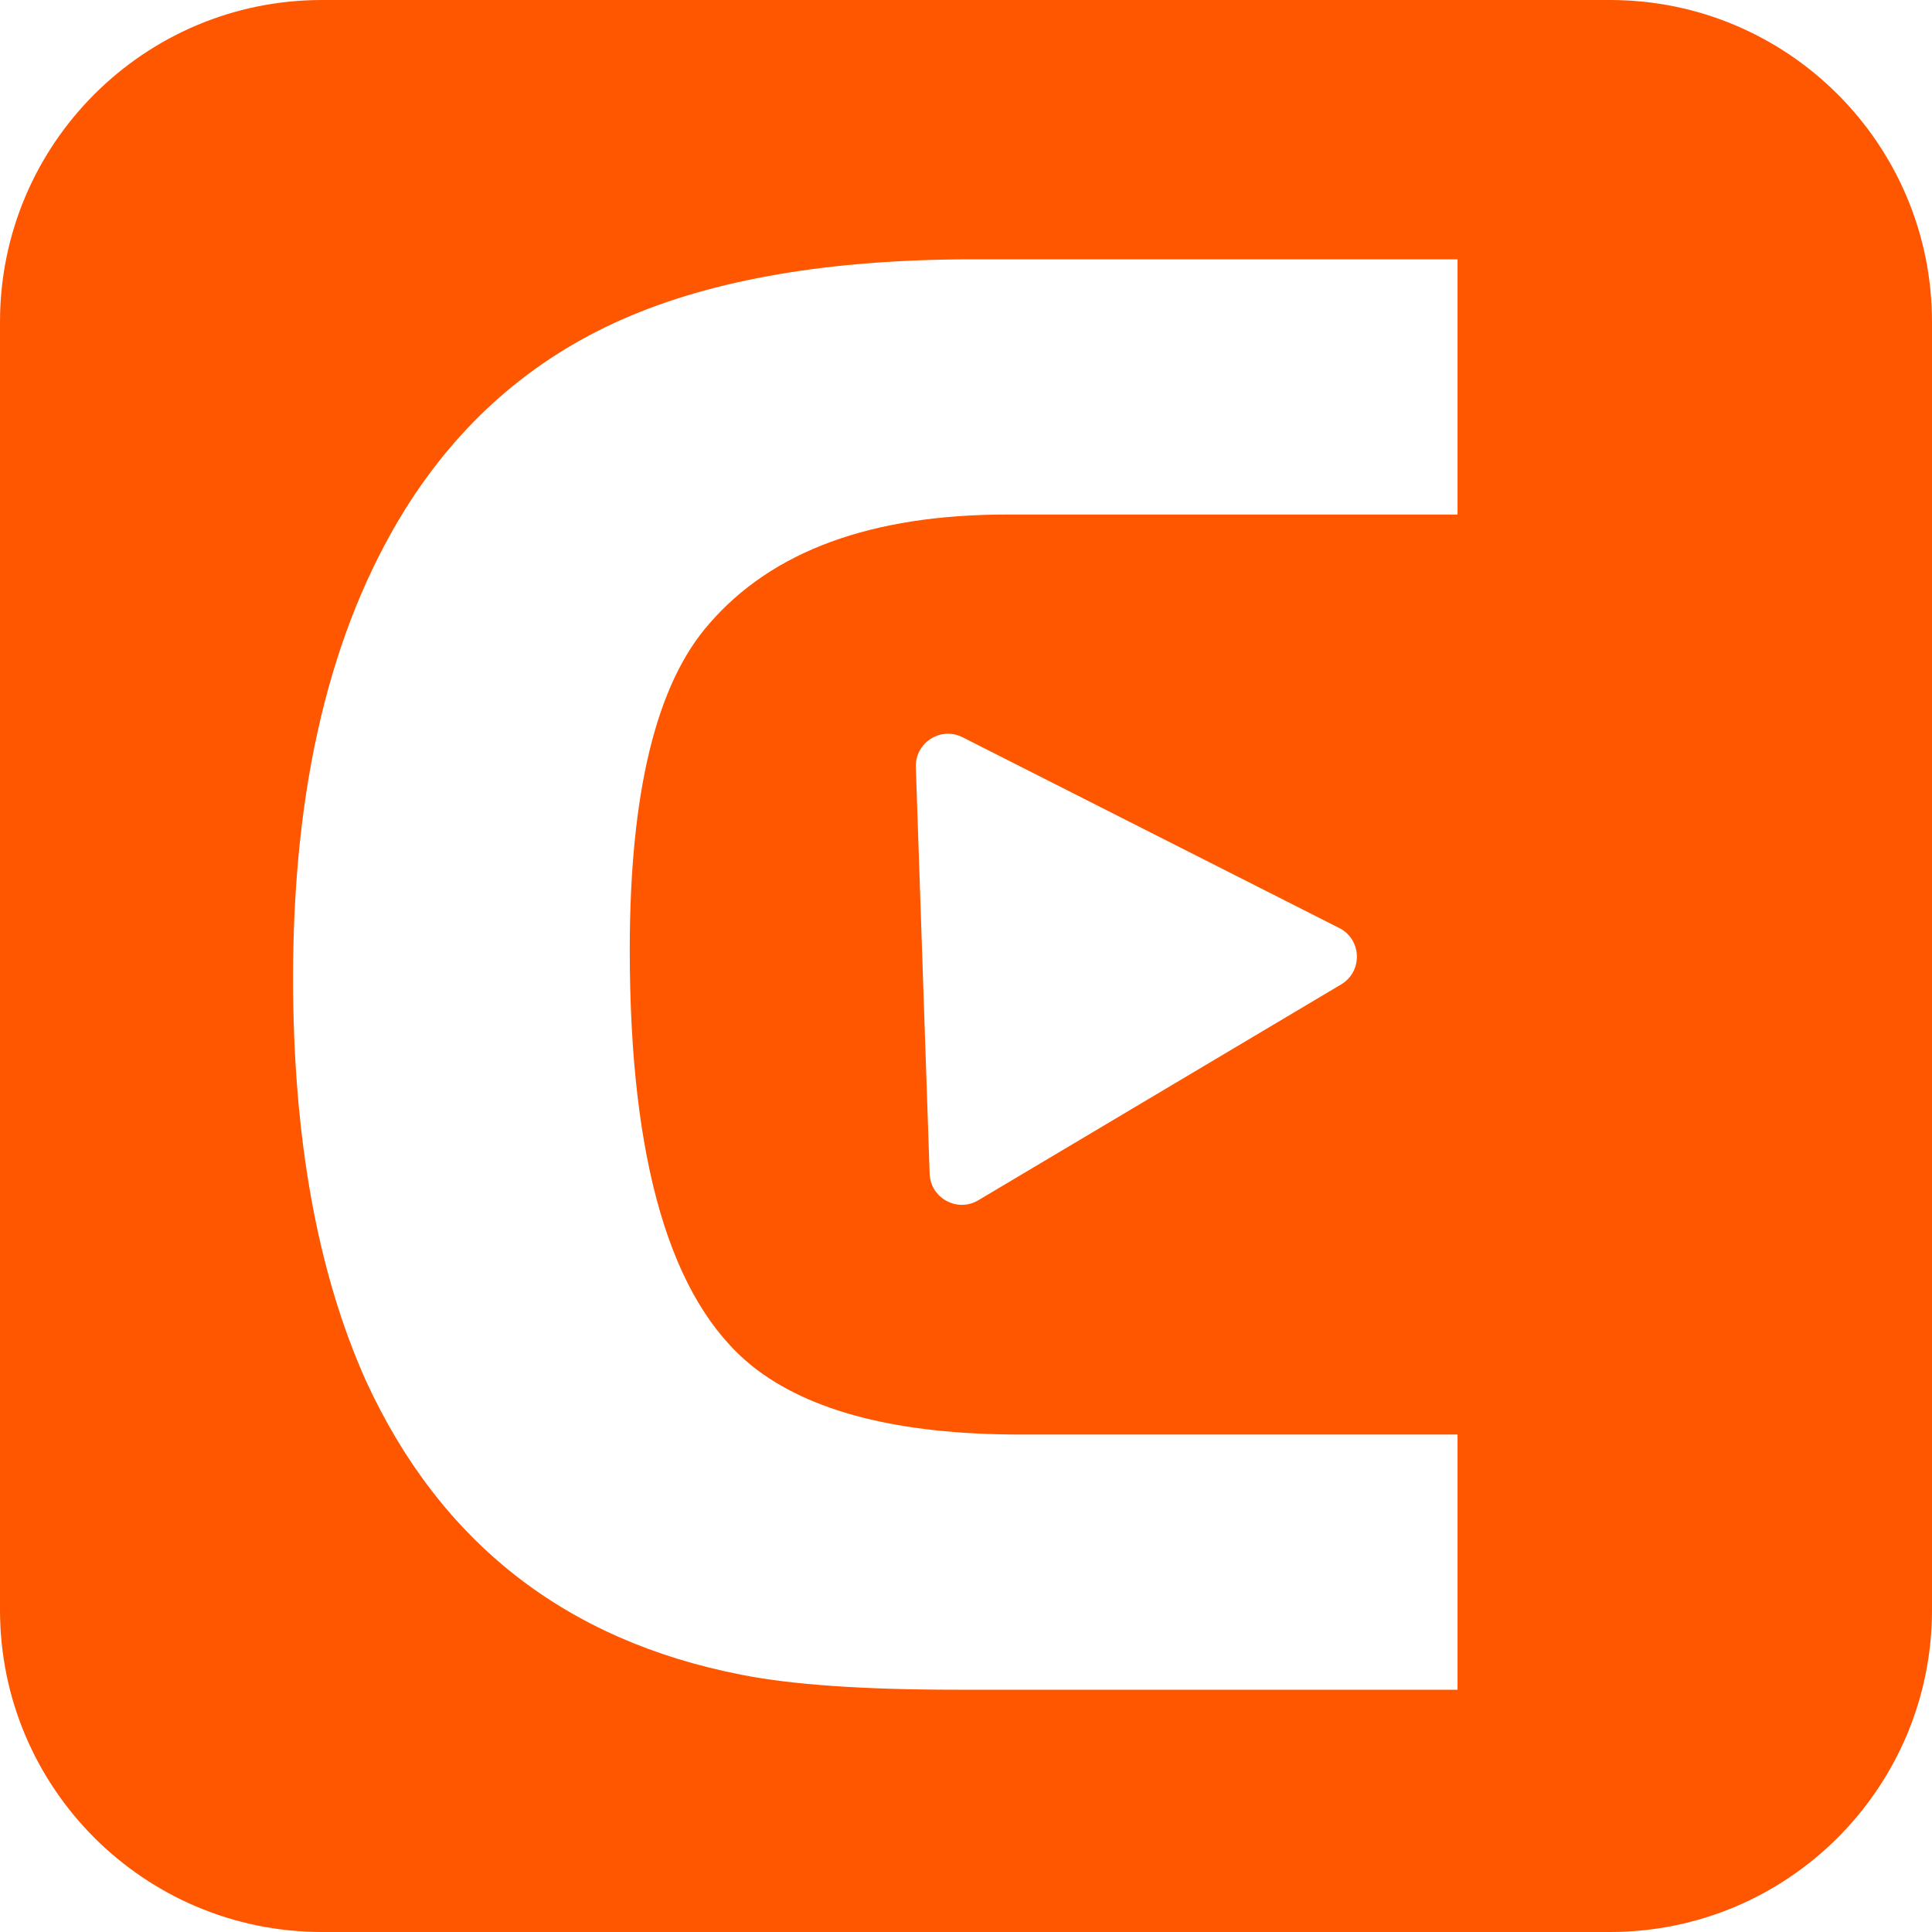
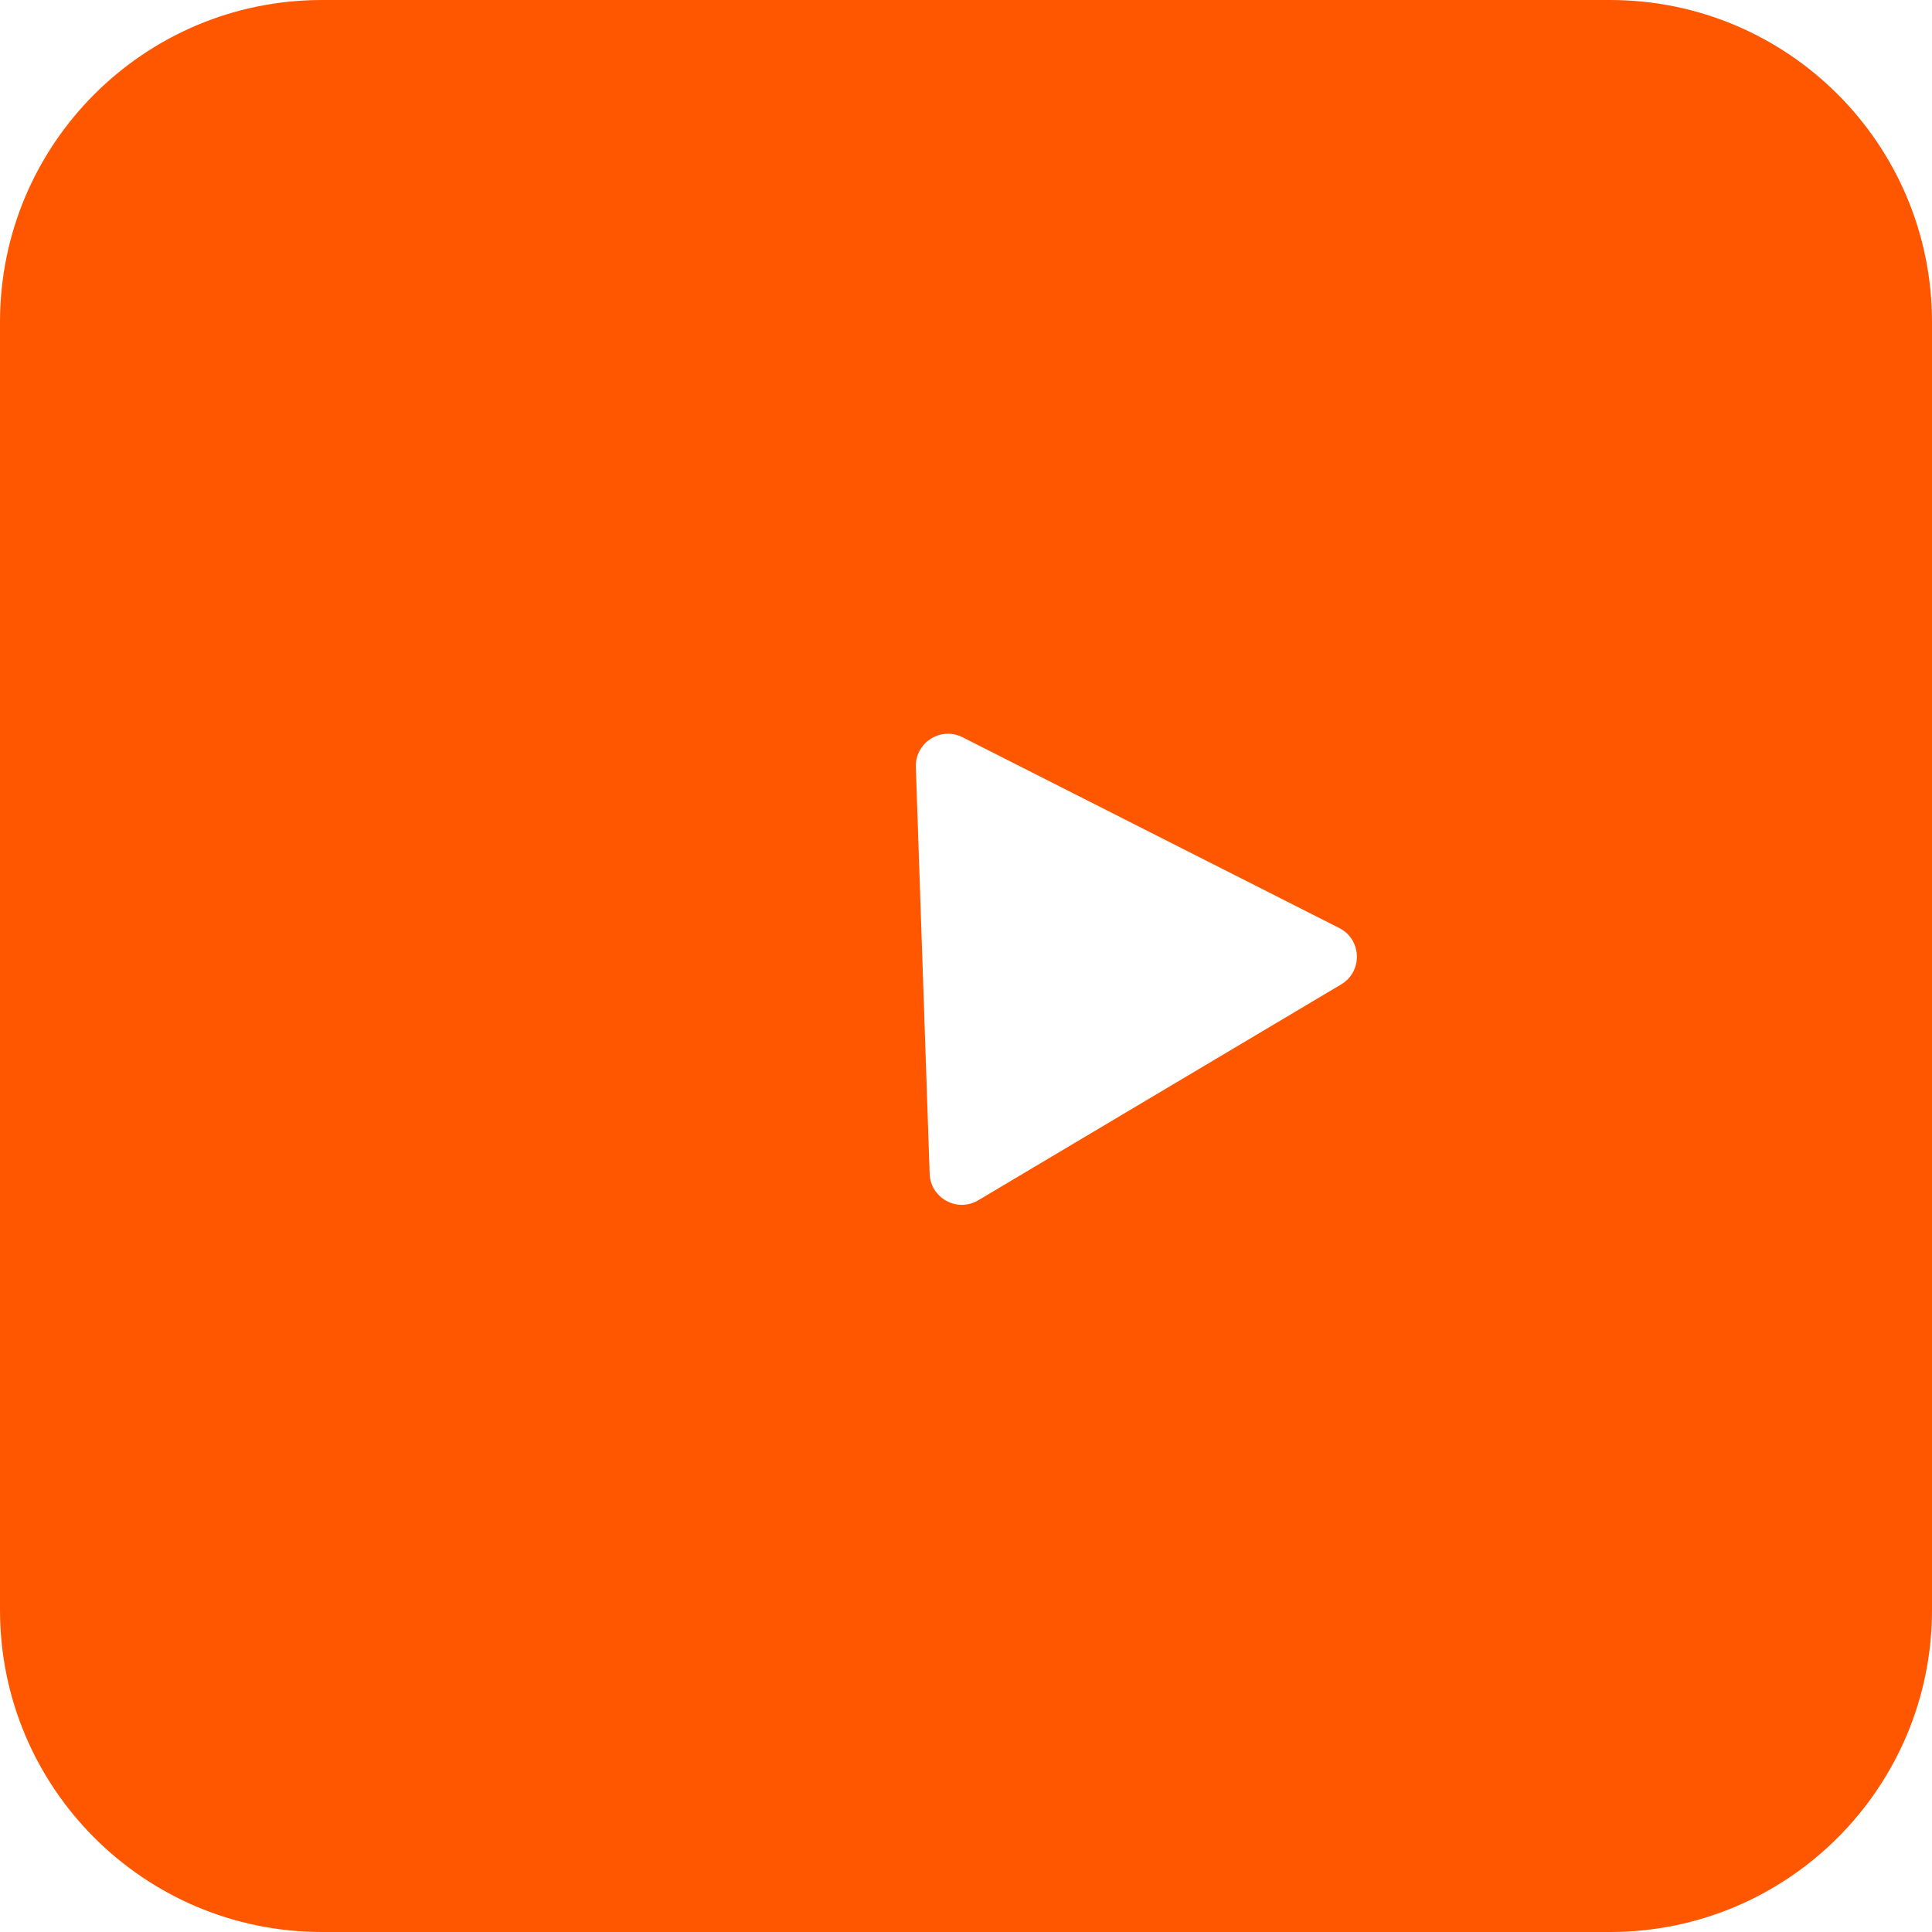
<svg xmlns="http://www.w3.org/2000/svg" width="600" height="600" viewBox="0 0 600 600" fill="none">
  <path fill="#FFFFFF" d="M0 600L600 600L600 0L0 0L0 600Z" />
  <path fill="#FF5600" d="M100 -6.12323e-14L500 -6.12323e-14C555.228 -6.12323e-14 600 44.772 600 100L600 500C600 555.228 555.228 600 500 600L100 600C44.772 600 -1.01994e-13 555.228 -9.18485e-14 500L3.06162e-14 100C3.39979e-14 44.772 44.772 -6.79959e-14 100 -6.12323e-14Z" />
  <g>
-     <path fill="#FFFFFF" d="M452.652 445.506L452.652 524.76L297.474 524.76Q253.518 524.76 230.208 520.098Q148.29 504.114 113.658 428.856Q91.014 378.24 91.014 303.648Q91.014 214.404 125.646 158.46Q150.954 117.834 193.245 99.186Q235.536 80.538 302.136 80.538L452.652 80.538L452.652 159.792L312.792 159.792Q249.522 159.792 220.218 193.758Q195.576 221.73 195.576 294.99Q195.576 393.558 233.538 424.194Q260.178 445.506 316.788 445.506L452.652 445.506Z" />
-   </g>
+     </g>
  <path fill="#FFFFFF" d="M416.507 305.718L303.816 372.755C297.28 376.643 288.968 372.101 288.71 364.5L284.422 238.225C284.164 230.624 292.149 225.528 298.935 228.964L415.912 288.203C422.946 291.765 423.283 301.687 416.507 305.718Z" />
</svg>